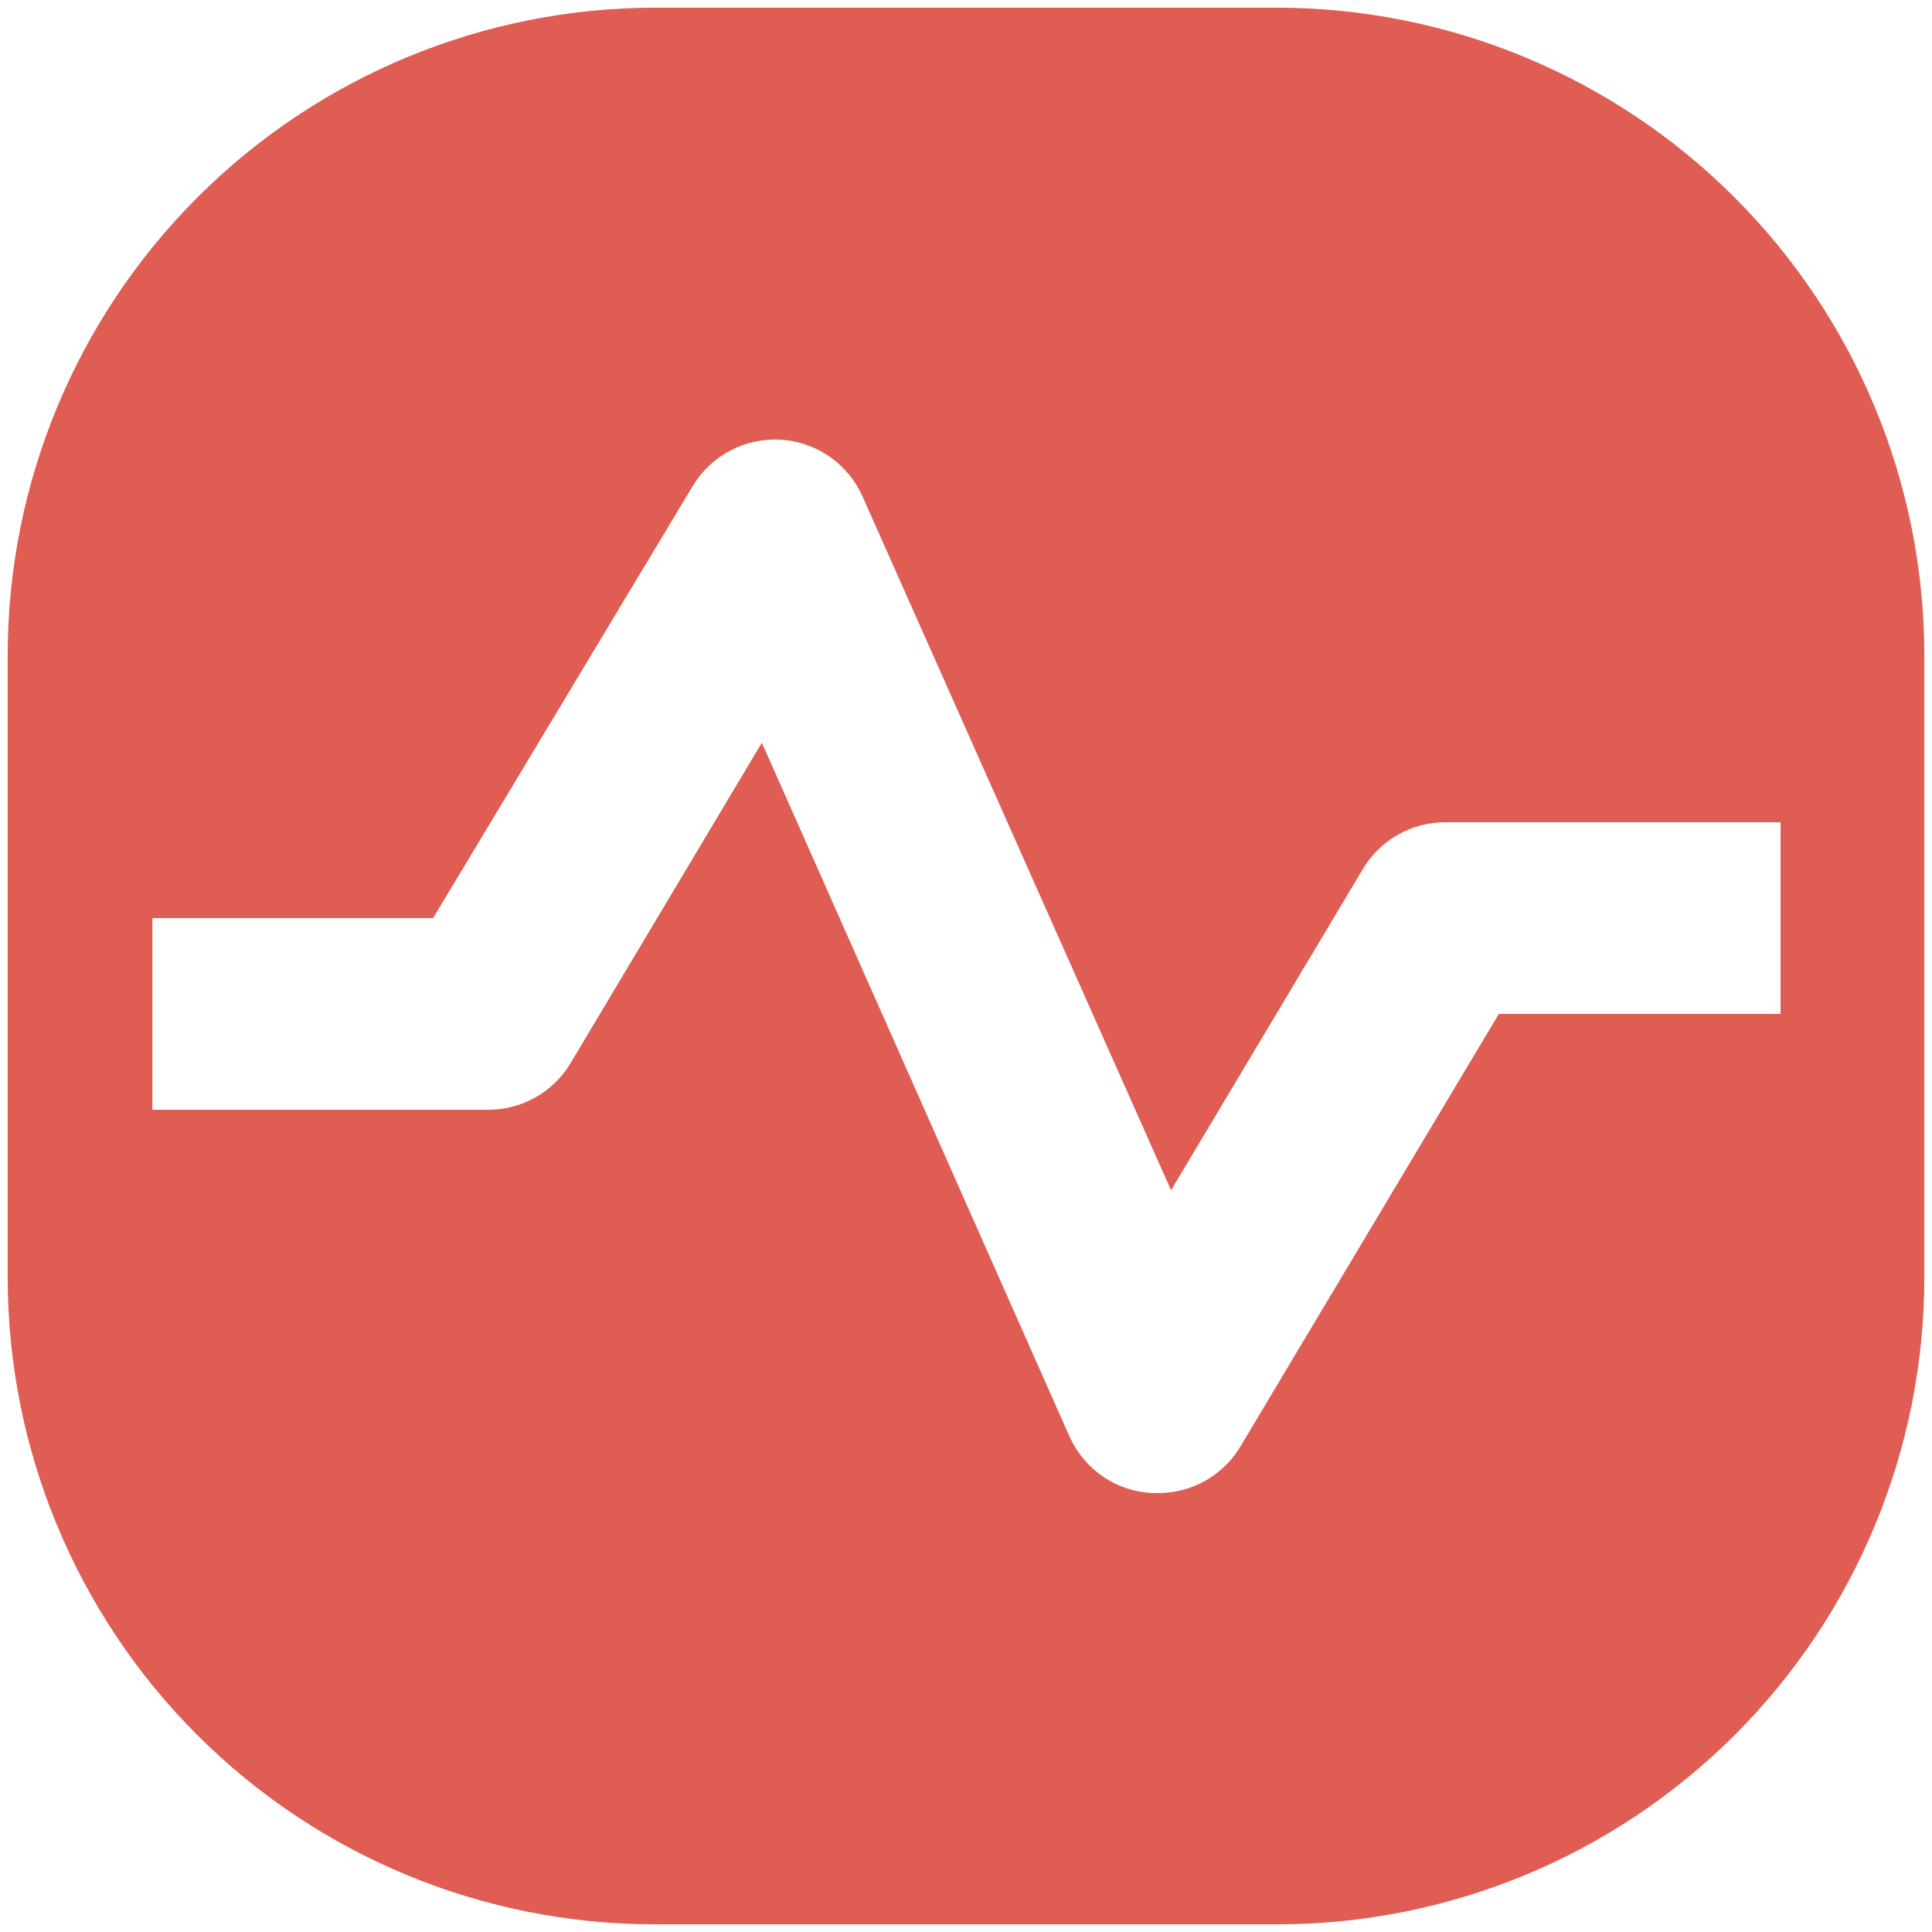
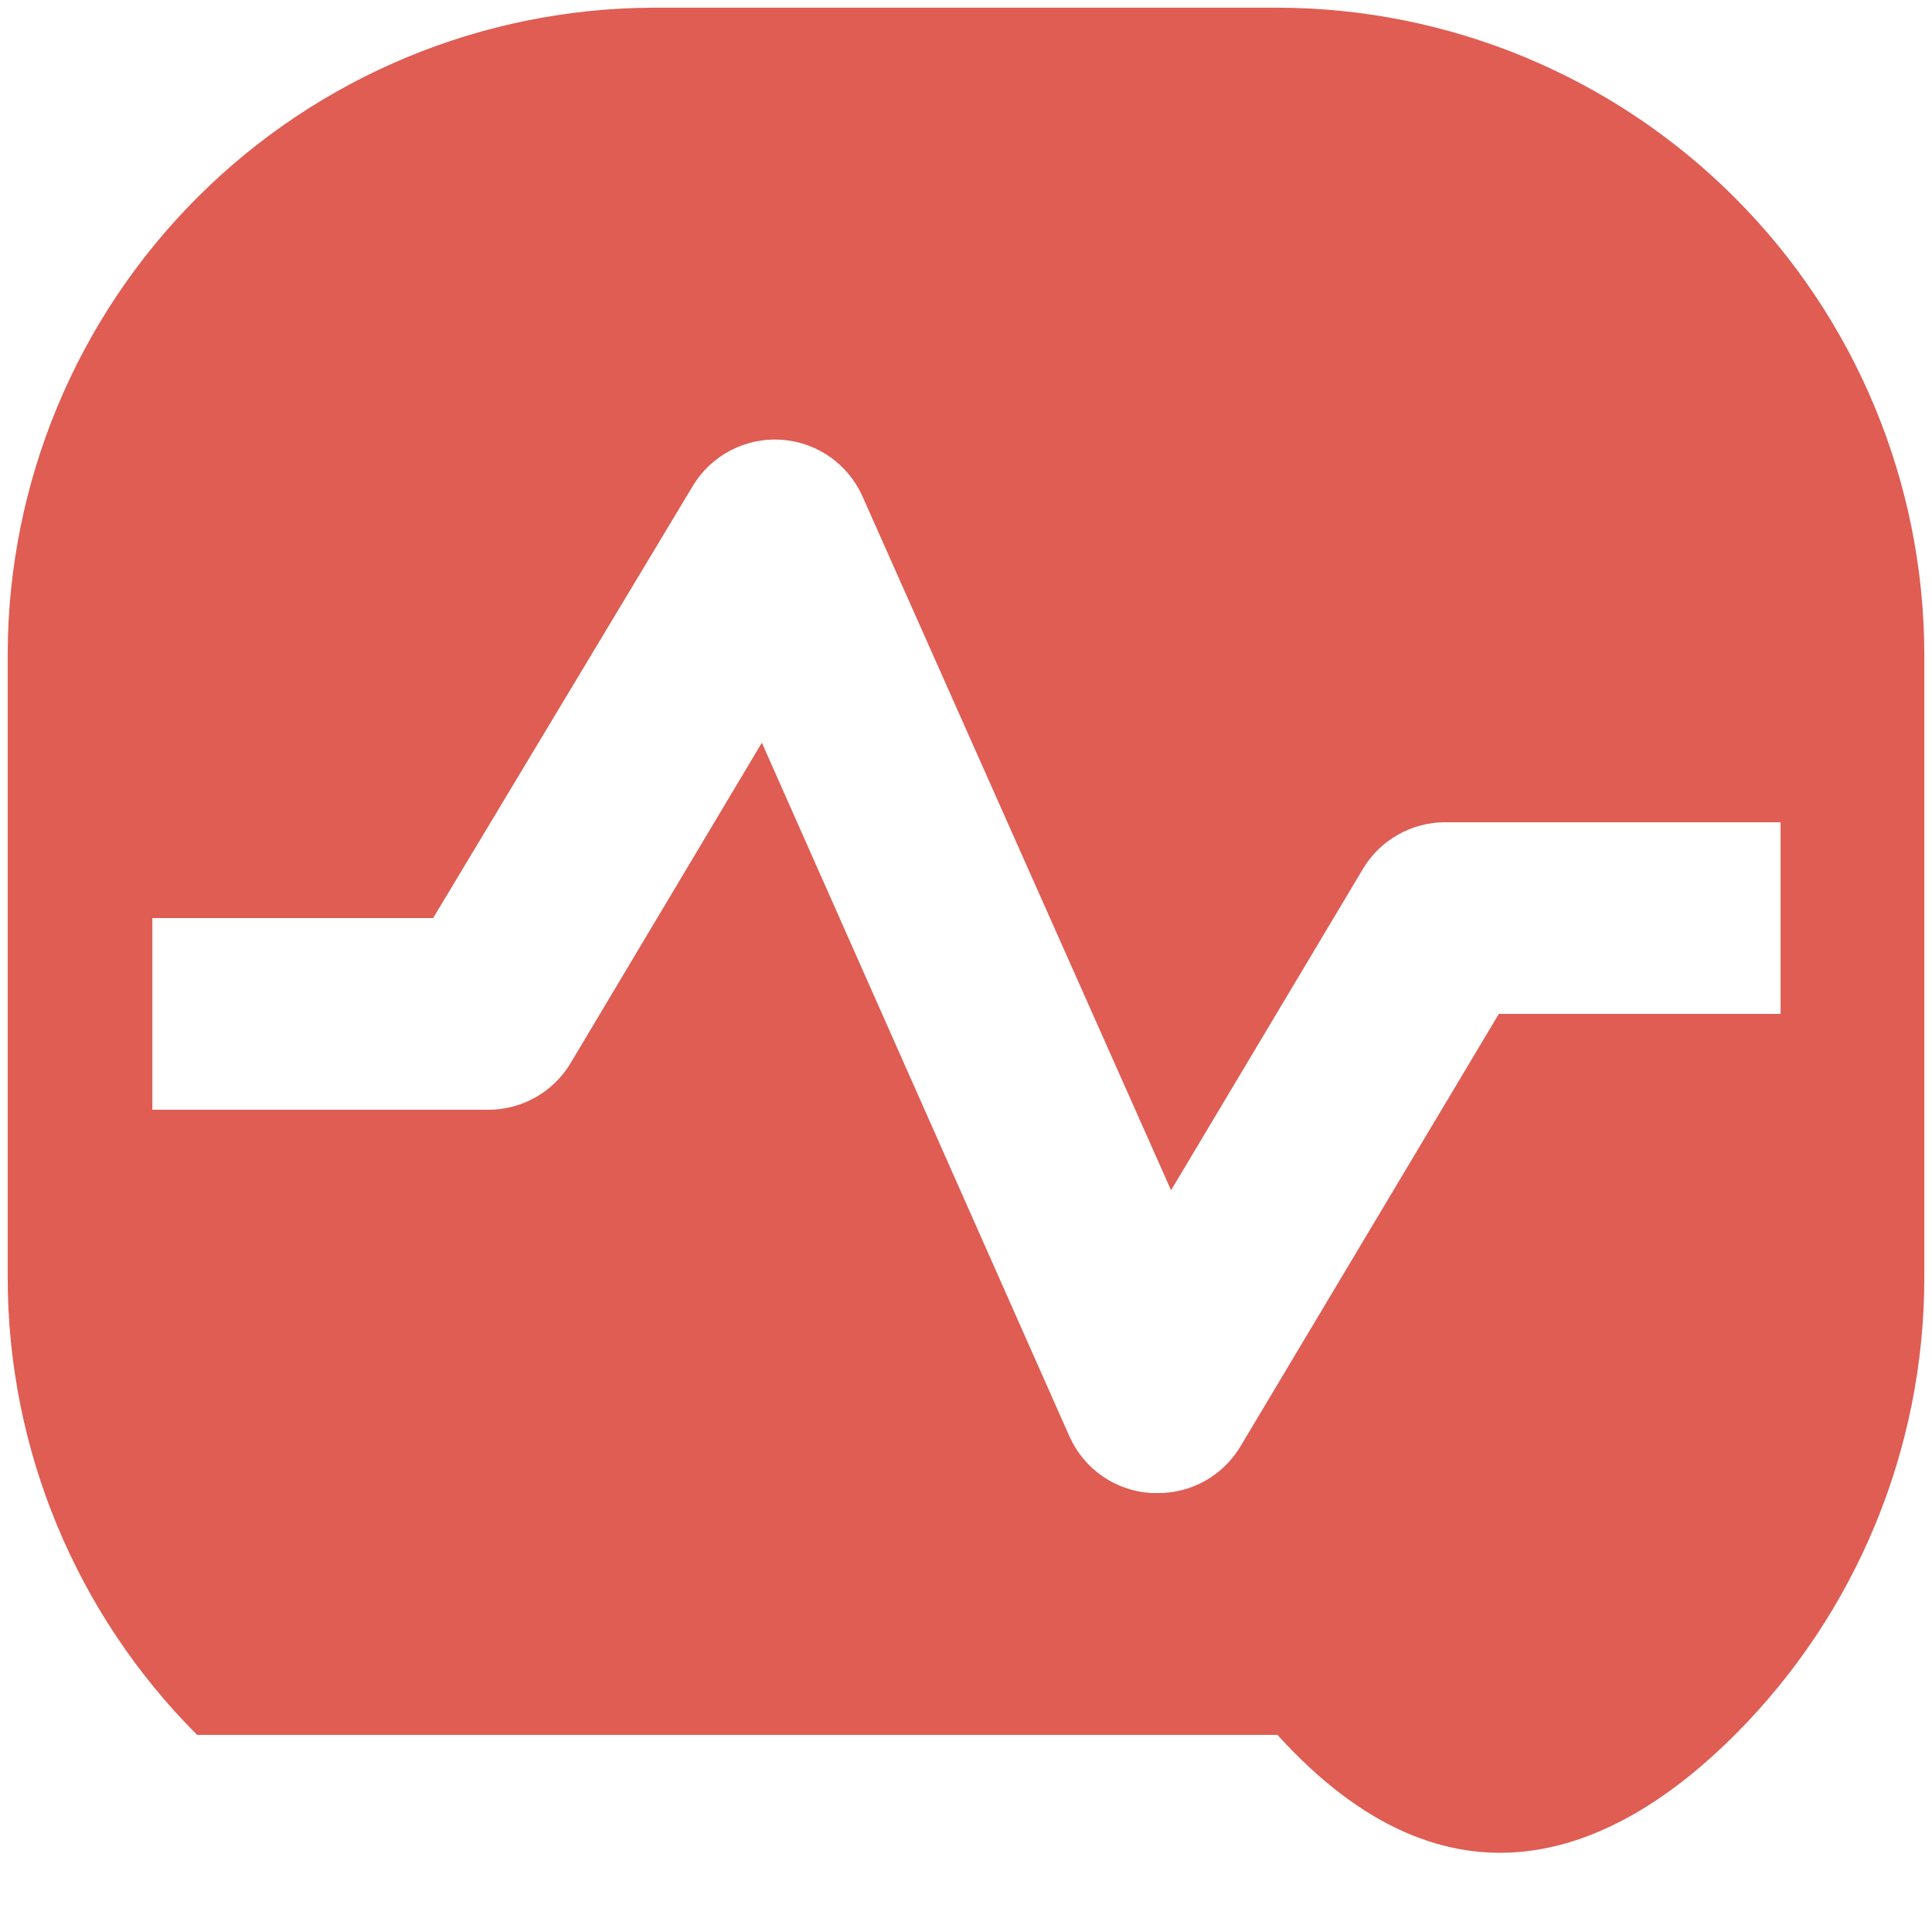
<svg xmlns="http://www.w3.org/2000/svg" width="42" height="42" viewBox="0 0 42 42" fill="none">
-   <path d="M27.771 0.167H14.229C10.501 0.172 6.927 1.656 4.291 4.292C1.655 6.928 0.172 10.501 0.167 14.229V27.771C0.167 31.5 1.648 35.077 4.285 37.715C6.923 40.352 10.499 41.833 14.229 41.833H27.771C31.5 41.833 35.077 40.352 37.714 37.715C40.352 35.077 41.833 31.5 41.833 27.771V14.229C41.828 10.501 40.344 6.928 37.708 4.292C35.072 1.656 31.499 0.172 27.771 0.167ZM38.708 22.042H32.583L26.958 31.458C26.771 31.765 26.508 32.019 26.194 32.194C25.88 32.37 25.526 32.46 25.166 32.458H25.041C24.659 32.438 24.289 32.313 23.973 32.096C23.657 31.879 23.407 31.579 23.25 31.229L16.562 16.146L12.396 23.125C12.209 23.432 11.945 23.686 11.632 23.861C11.318 24.036 10.964 24.127 10.604 24.125H3.312V19.958H9.416L15.062 10.562C15.259 10.236 15.541 9.97 15.879 9.793C16.216 9.617 16.595 9.535 16.976 9.559C17.356 9.583 17.722 9.71 18.035 9.927C18.348 10.145 18.595 10.444 18.75 10.792L25.458 25.875L29.625 18.896C29.809 18.585 30.071 18.327 30.386 18.148C30.7 17.969 31.055 17.875 31.416 17.875H38.708V22.042Z" fill="#DF5D53" />
+   <path d="M27.771 0.167H14.229C10.501 0.172 6.927 1.656 4.291 4.292C1.655 6.928 0.172 10.501 0.167 14.229V27.771C0.167 31.5 1.648 35.077 4.285 37.715H27.771C31.5 41.833 35.077 40.352 37.714 37.715C40.352 35.077 41.833 31.5 41.833 27.771V14.229C41.828 10.501 40.344 6.928 37.708 4.292C35.072 1.656 31.499 0.172 27.771 0.167ZM38.708 22.042H32.583L26.958 31.458C26.771 31.765 26.508 32.019 26.194 32.194C25.88 32.37 25.526 32.46 25.166 32.458H25.041C24.659 32.438 24.289 32.313 23.973 32.096C23.657 31.879 23.407 31.579 23.25 31.229L16.562 16.146L12.396 23.125C12.209 23.432 11.945 23.686 11.632 23.861C11.318 24.036 10.964 24.127 10.604 24.125H3.312V19.958H9.416L15.062 10.562C15.259 10.236 15.541 9.97 15.879 9.793C16.216 9.617 16.595 9.535 16.976 9.559C17.356 9.583 17.722 9.71 18.035 9.927C18.348 10.145 18.595 10.444 18.75 10.792L25.458 25.875L29.625 18.896C29.809 18.585 30.071 18.327 30.386 18.148C30.7 17.969 31.055 17.875 31.416 17.875H38.708V22.042Z" fill="#DF5D53" />
</svg>